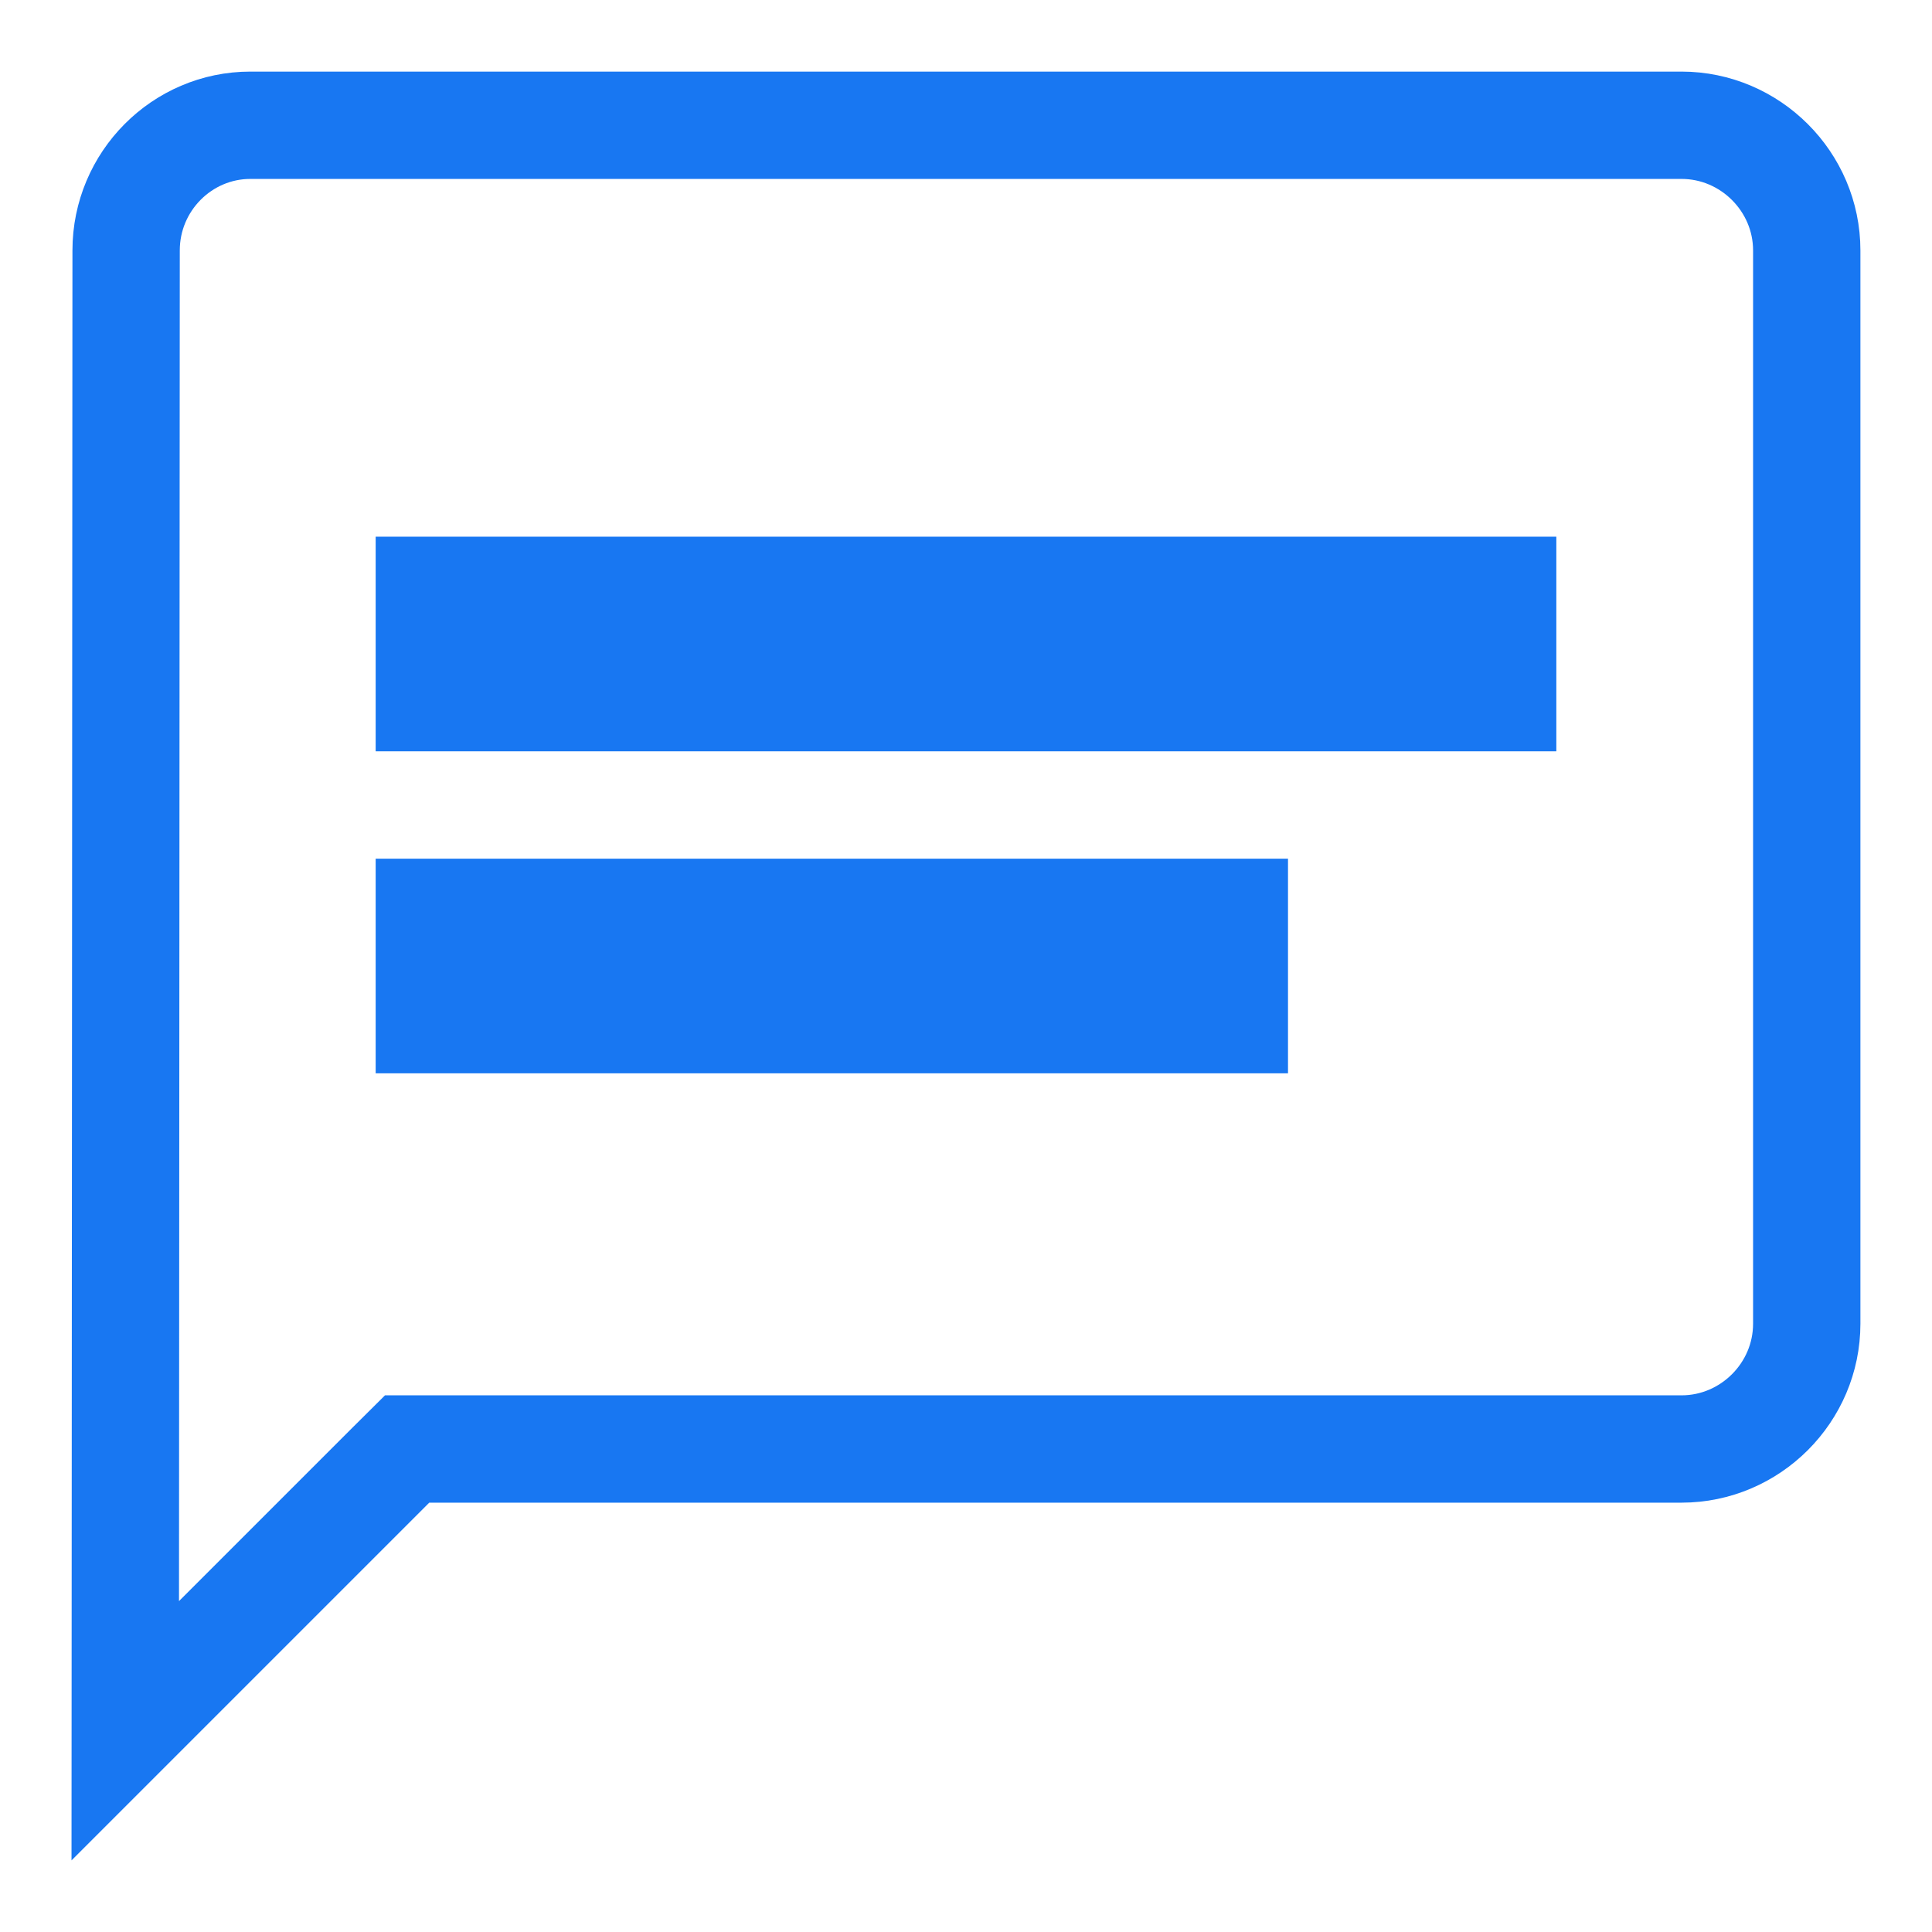
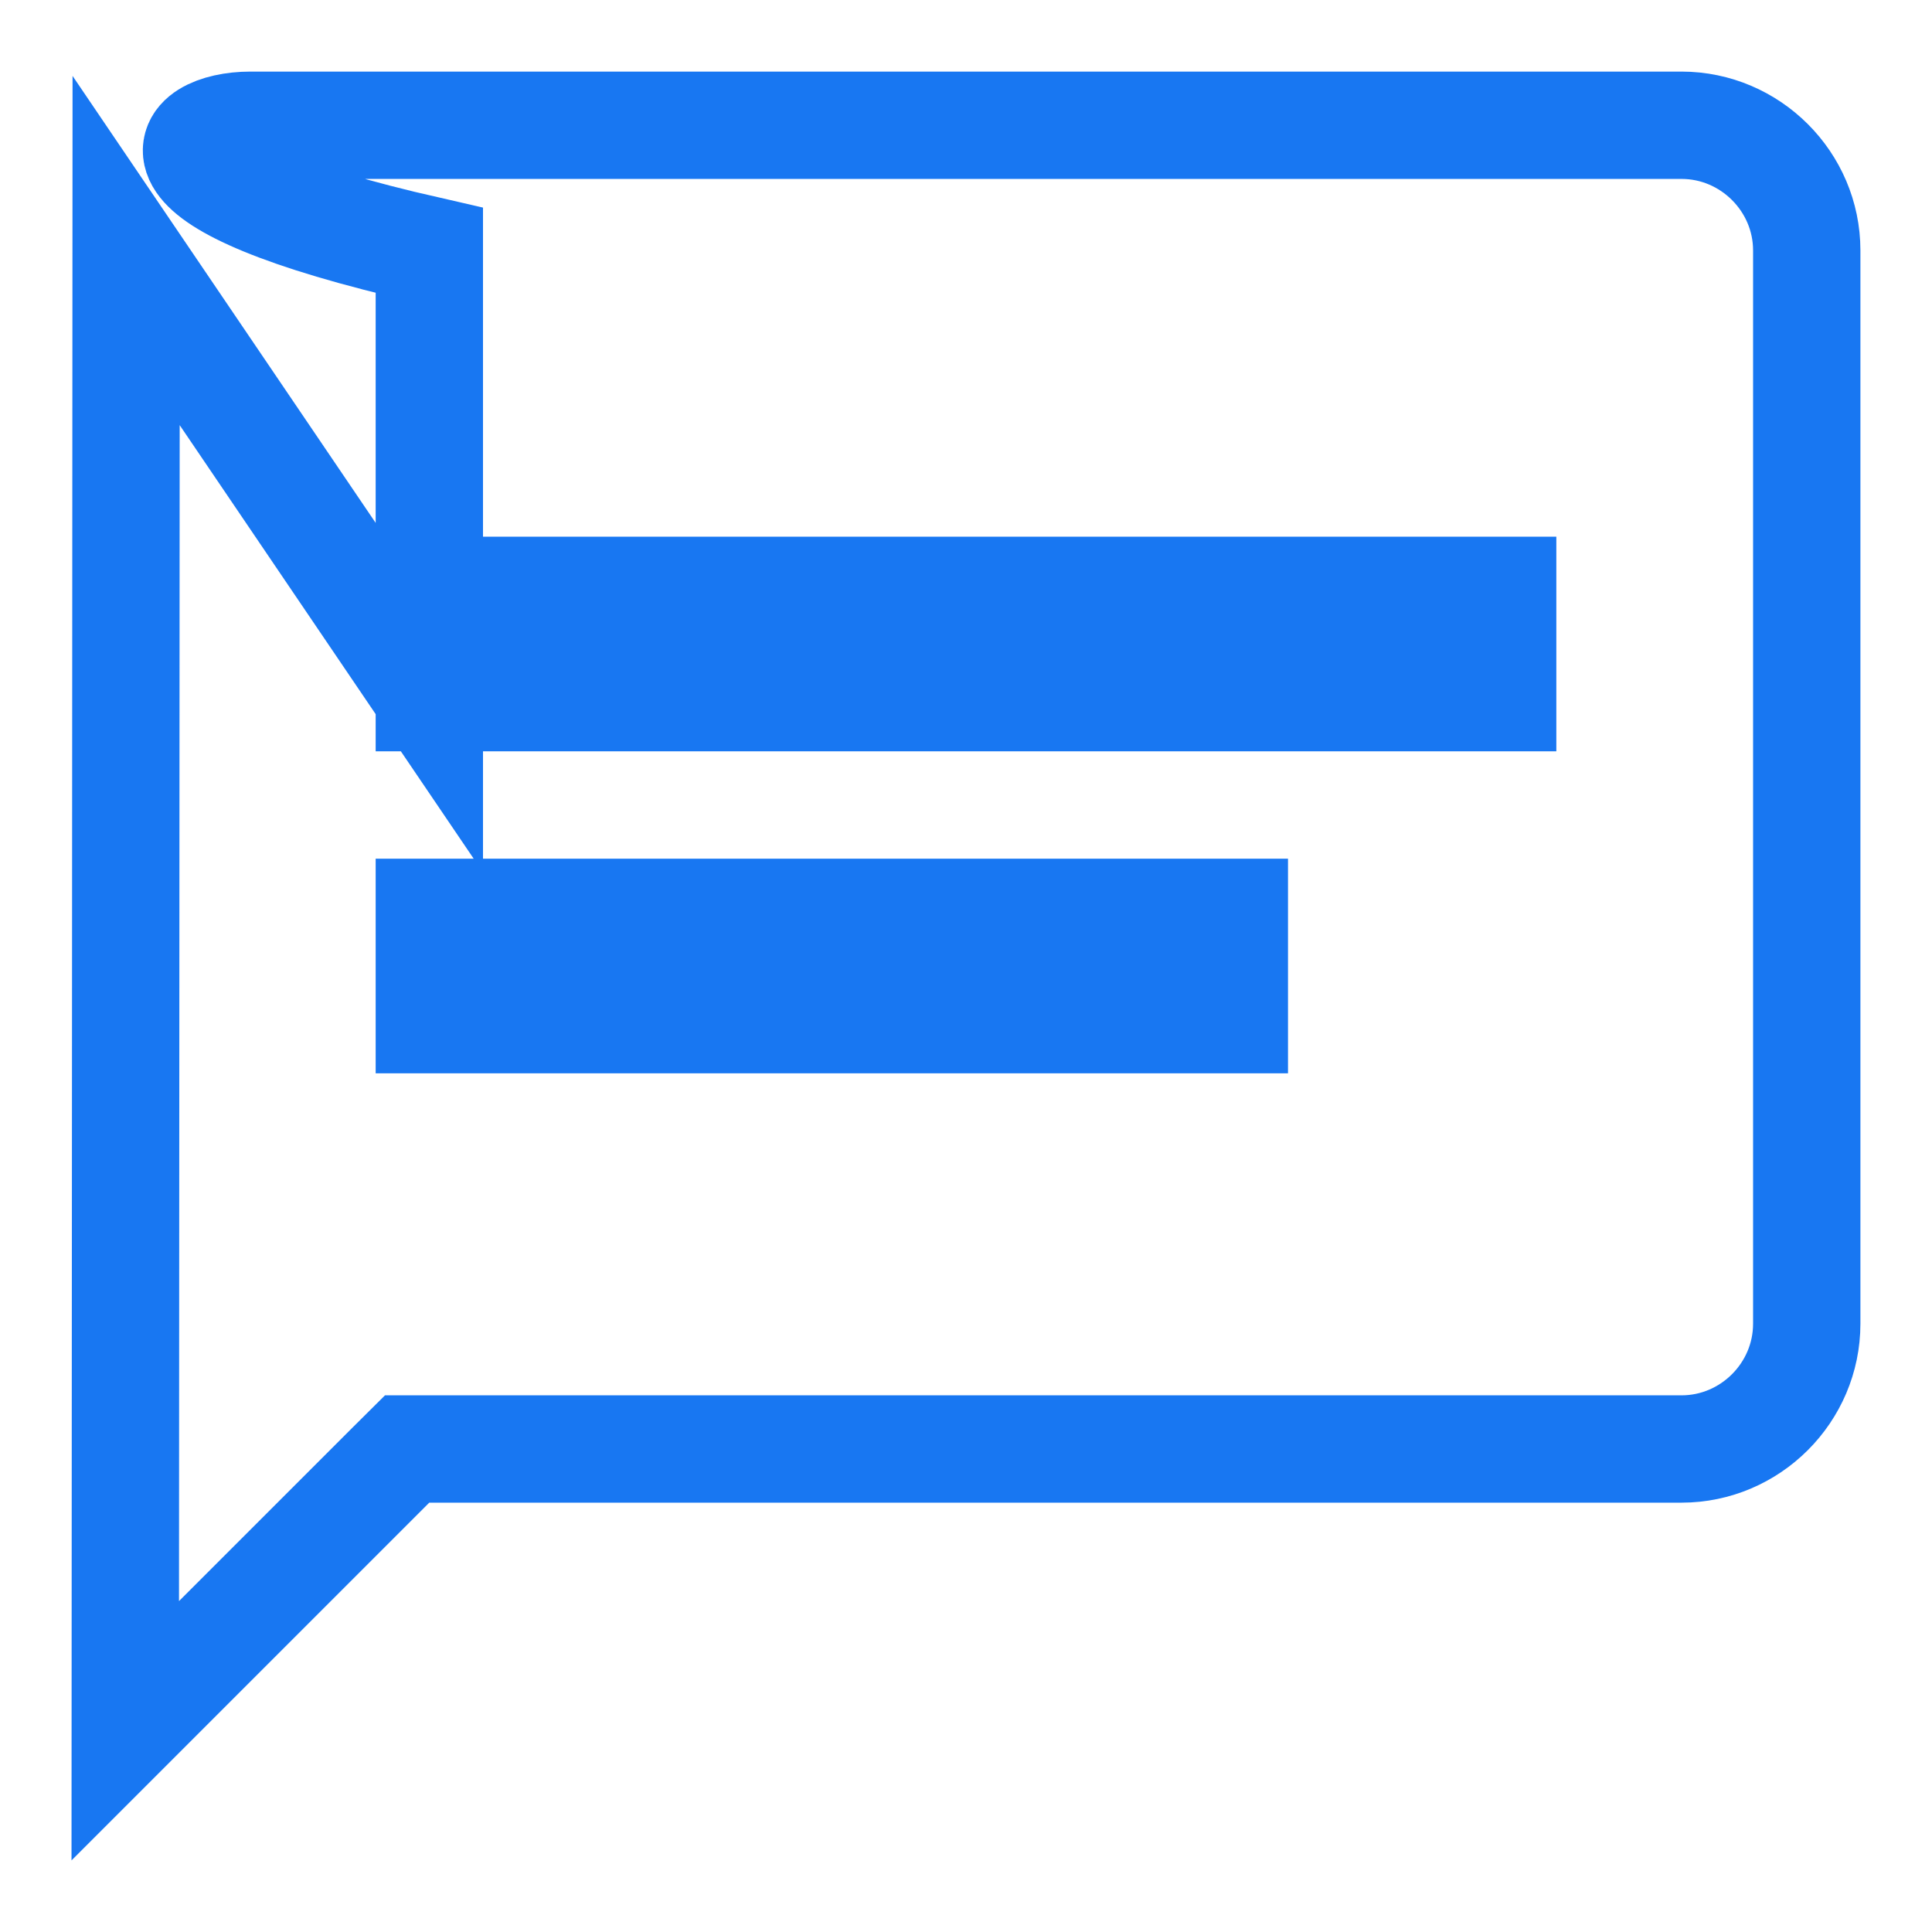
<svg xmlns="http://www.w3.org/2000/svg" width="18" height="18" viewBox="0 0 18 18" fill="none">
-   <path d="M4 9.5H11.5V8.5H4V9.5ZM4 6.5H9H14V5.5H9H4V6.5ZM1.175 2.334V2.333C1.175 1.69 1.696 1.167 2.333 1.167H15.666C16.307 1.167 16.833 1.693 16.833 2.333V12.333C16.833 12.974 16.307 13.5 15.666 13.5H4H3.793L3.646 13.646L1.167 16.125L1.175 2.334Z" stroke="#1877F2" />
+   <path d="M4 9.5H11.5V8.5H4V9.5ZM4 6.5H9H14V5.5H9H4V6.5ZV2.333C1.175 1.69 1.696 1.167 2.333 1.167H15.666C16.307 1.167 16.833 1.693 16.833 2.333V12.333C16.833 12.974 16.307 13.5 15.666 13.5H4H3.793L3.646 13.646L1.167 16.125L1.175 2.334Z" stroke="#1877F2" />
</svg>